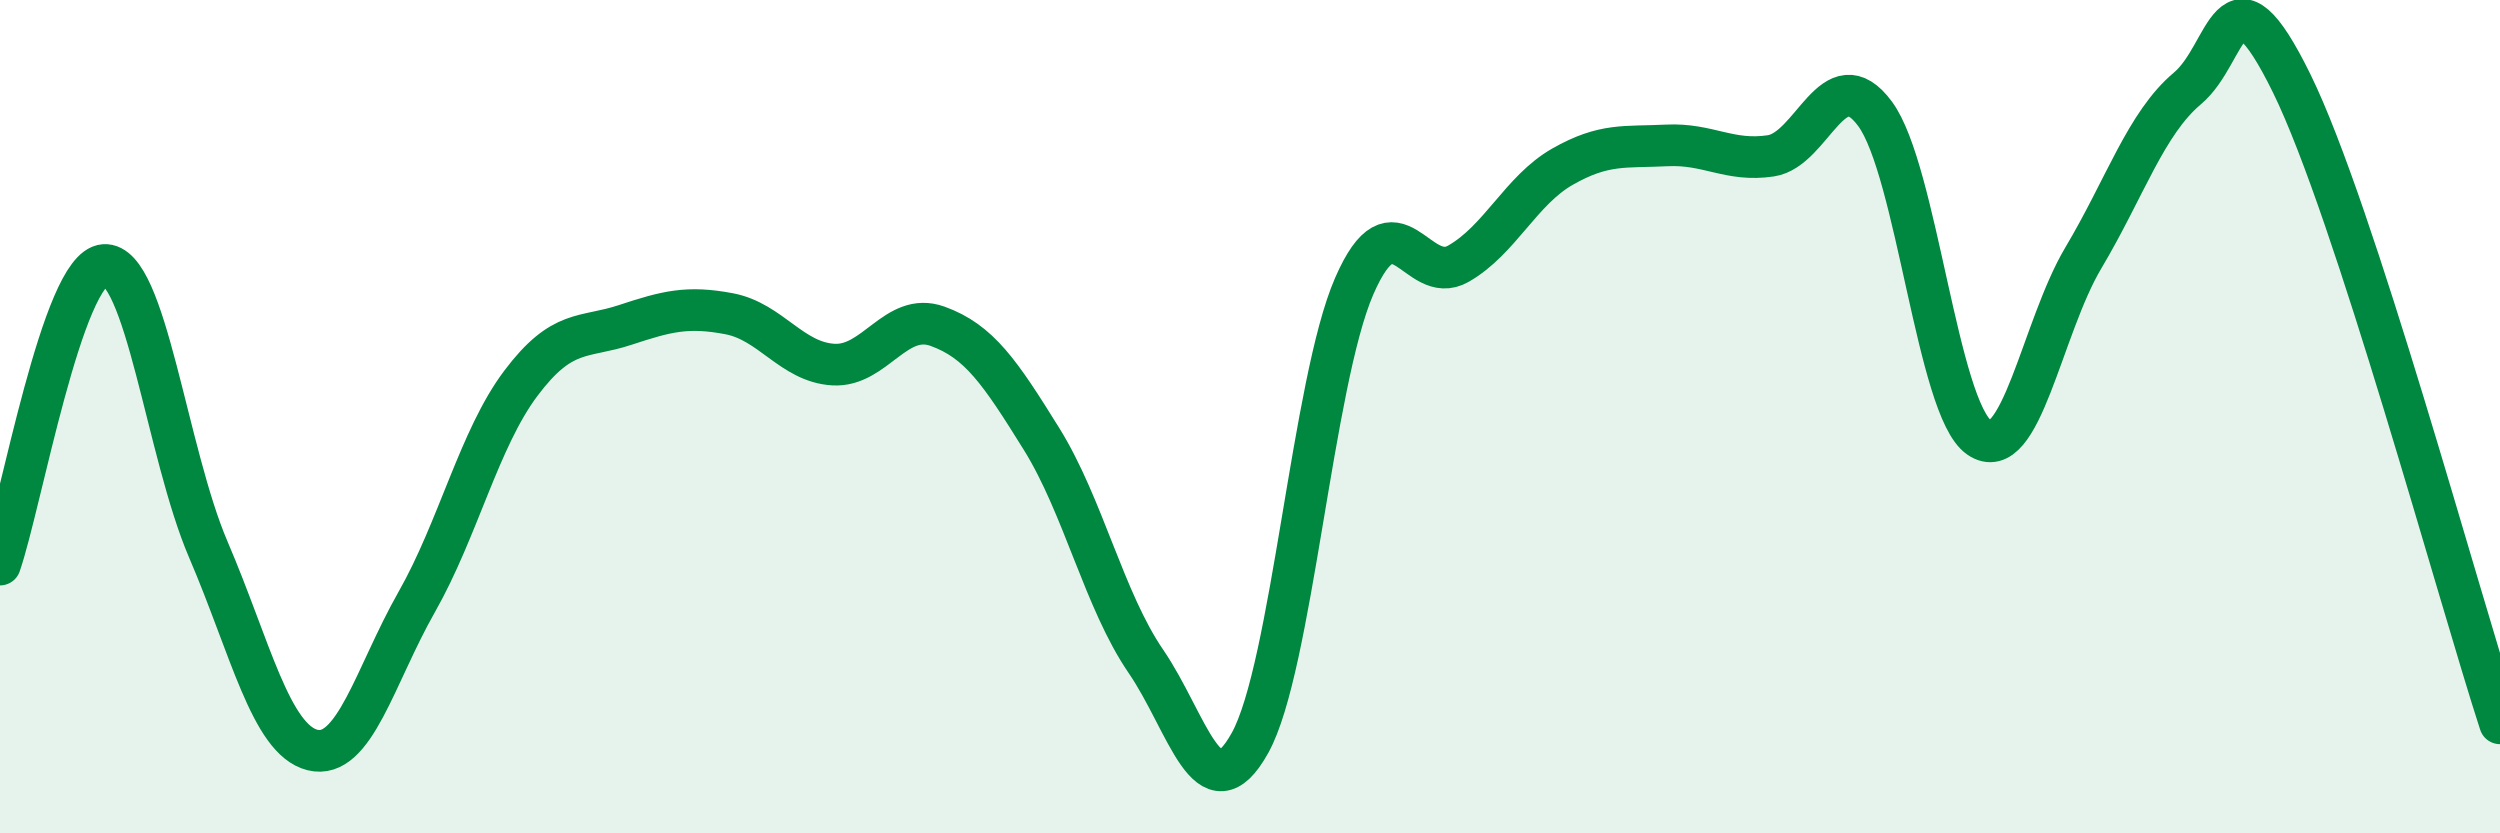
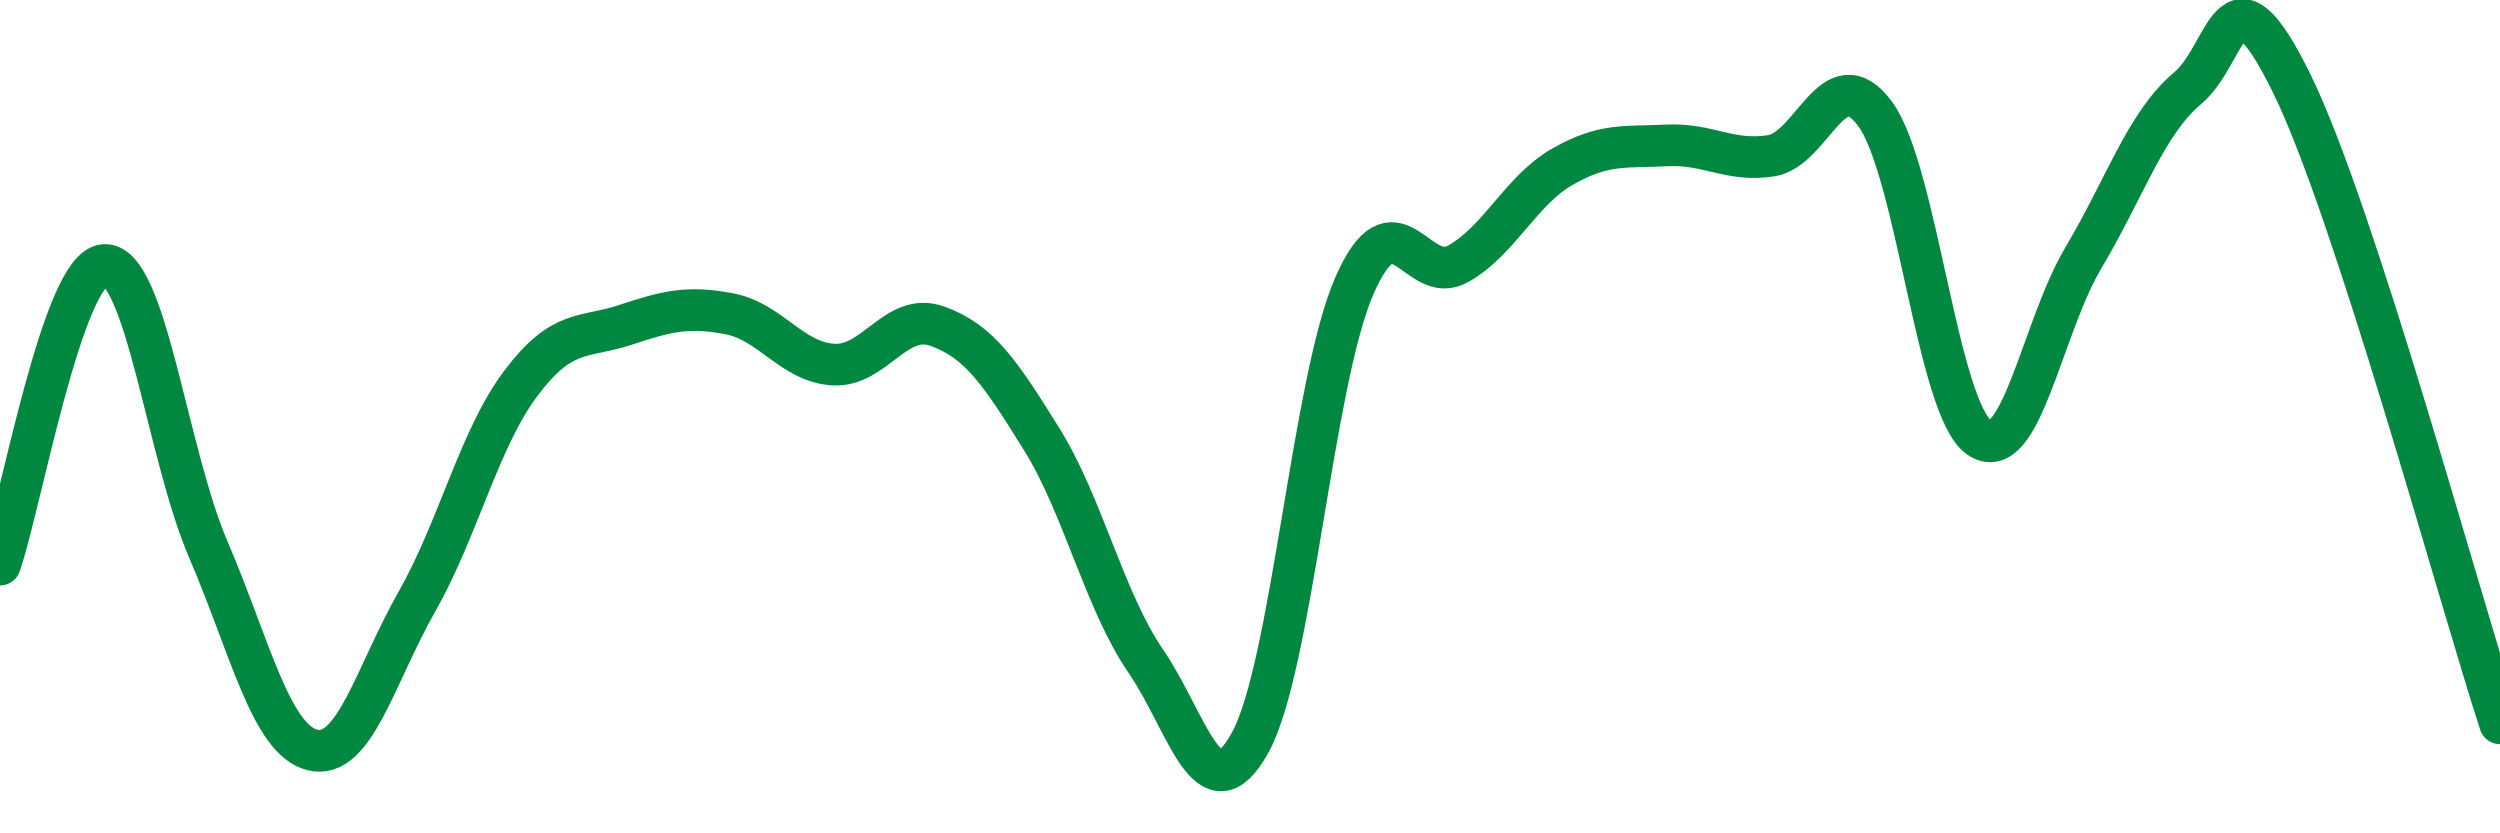
<svg xmlns="http://www.w3.org/2000/svg" width="60" height="20" viewBox="0 0 60 20">
-   <path d="M 0,13.55 C 0.5,12.11 1.5,6.43 2.5,6.36 C 3.5,6.29 4,10.86 5,13.19 C 6,15.52 6.5,17.75 7.5,18 C 8.5,18.25 9,16.21 10,14.45 C 11,12.69 11.5,10.53 12.5,9.2 C 13.5,7.87 14,8.13 15,7.8 C 16,7.47 16.5,7.34 17.5,7.53 C 18.5,7.72 19,8.69 20,8.75 C 21,8.81 21.5,7.47 22.5,7.83 C 23.5,8.19 24,8.93 25,10.54 C 26,12.15 26.5,14.41 27.5,15.87 C 28.5,17.33 29,19.63 30,17.83 C 31,16.03 31.5,9.17 32.5,6.87 C 33.5,4.57 34,6.9 35,6.33 C 36,5.76 36.5,4.57 37.5,4 C 38.5,3.43 39,3.54 40,3.49 C 41,3.44 41.5,3.89 42.5,3.74 C 43.5,3.59 44,1.38 45,2.73 C 46,4.08 46.5,9.81 47.5,10.5 C 48.5,11.19 49,7.87 50,6.19 C 51,4.51 51.5,2.96 52.5,2.12 C 53.5,1.28 53.5,-1.05 55,2 C 56.5,5.05 59,14.29 60,17.36L60 20L0 20Z" fill="#008740" opacity="0.1" stroke-linecap="round" stroke-linejoin="round" />
  <path d="M 0,13.55 C 0.5,12.11 1.5,6.43 2.5,6.36 C 3.5,6.29 4,10.86 5,13.19 C 6,15.52 6.5,17.75 7.5,18 C 8.5,18.25 9,16.21 10,14.45 C 11,12.69 11.5,10.53 12.5,9.2 C 13.5,7.87 14,8.13 15,7.8 C 16,7.47 16.5,7.34 17.5,7.53 C 18.5,7.72 19,8.69 20,8.75 C 21,8.81 21.5,7.47 22.5,7.83 C 23.5,8.19 24,8.93 25,10.54 C 26,12.15 26.5,14.41 27.5,15.87 C 28.5,17.33 29,19.63 30,17.83 C 31,16.03 31.5,9.17 32.5,6.87 C 33.5,4.57 34,6.9 35,6.33 C 36,5.76 36.5,4.57 37.5,4 C 38.5,3.43 39,3.54 40,3.49 C 41,3.44 41.5,3.89 42.5,3.74 C 43.5,3.59 44,1.38 45,2.73 C 46,4.08 46.5,9.81 47.5,10.5 C 48.5,11.19 49,7.87 50,6.19 C 51,4.51 51.5,2.96 52.5,2.12 C 53.5,1.28 53.5,-1.05 55,2 C 56.5,5.05 59,14.29 60,17.36" stroke="#008740" stroke-width="1" fill="none" stroke-linecap="round" stroke-linejoin="round" />
</svg>